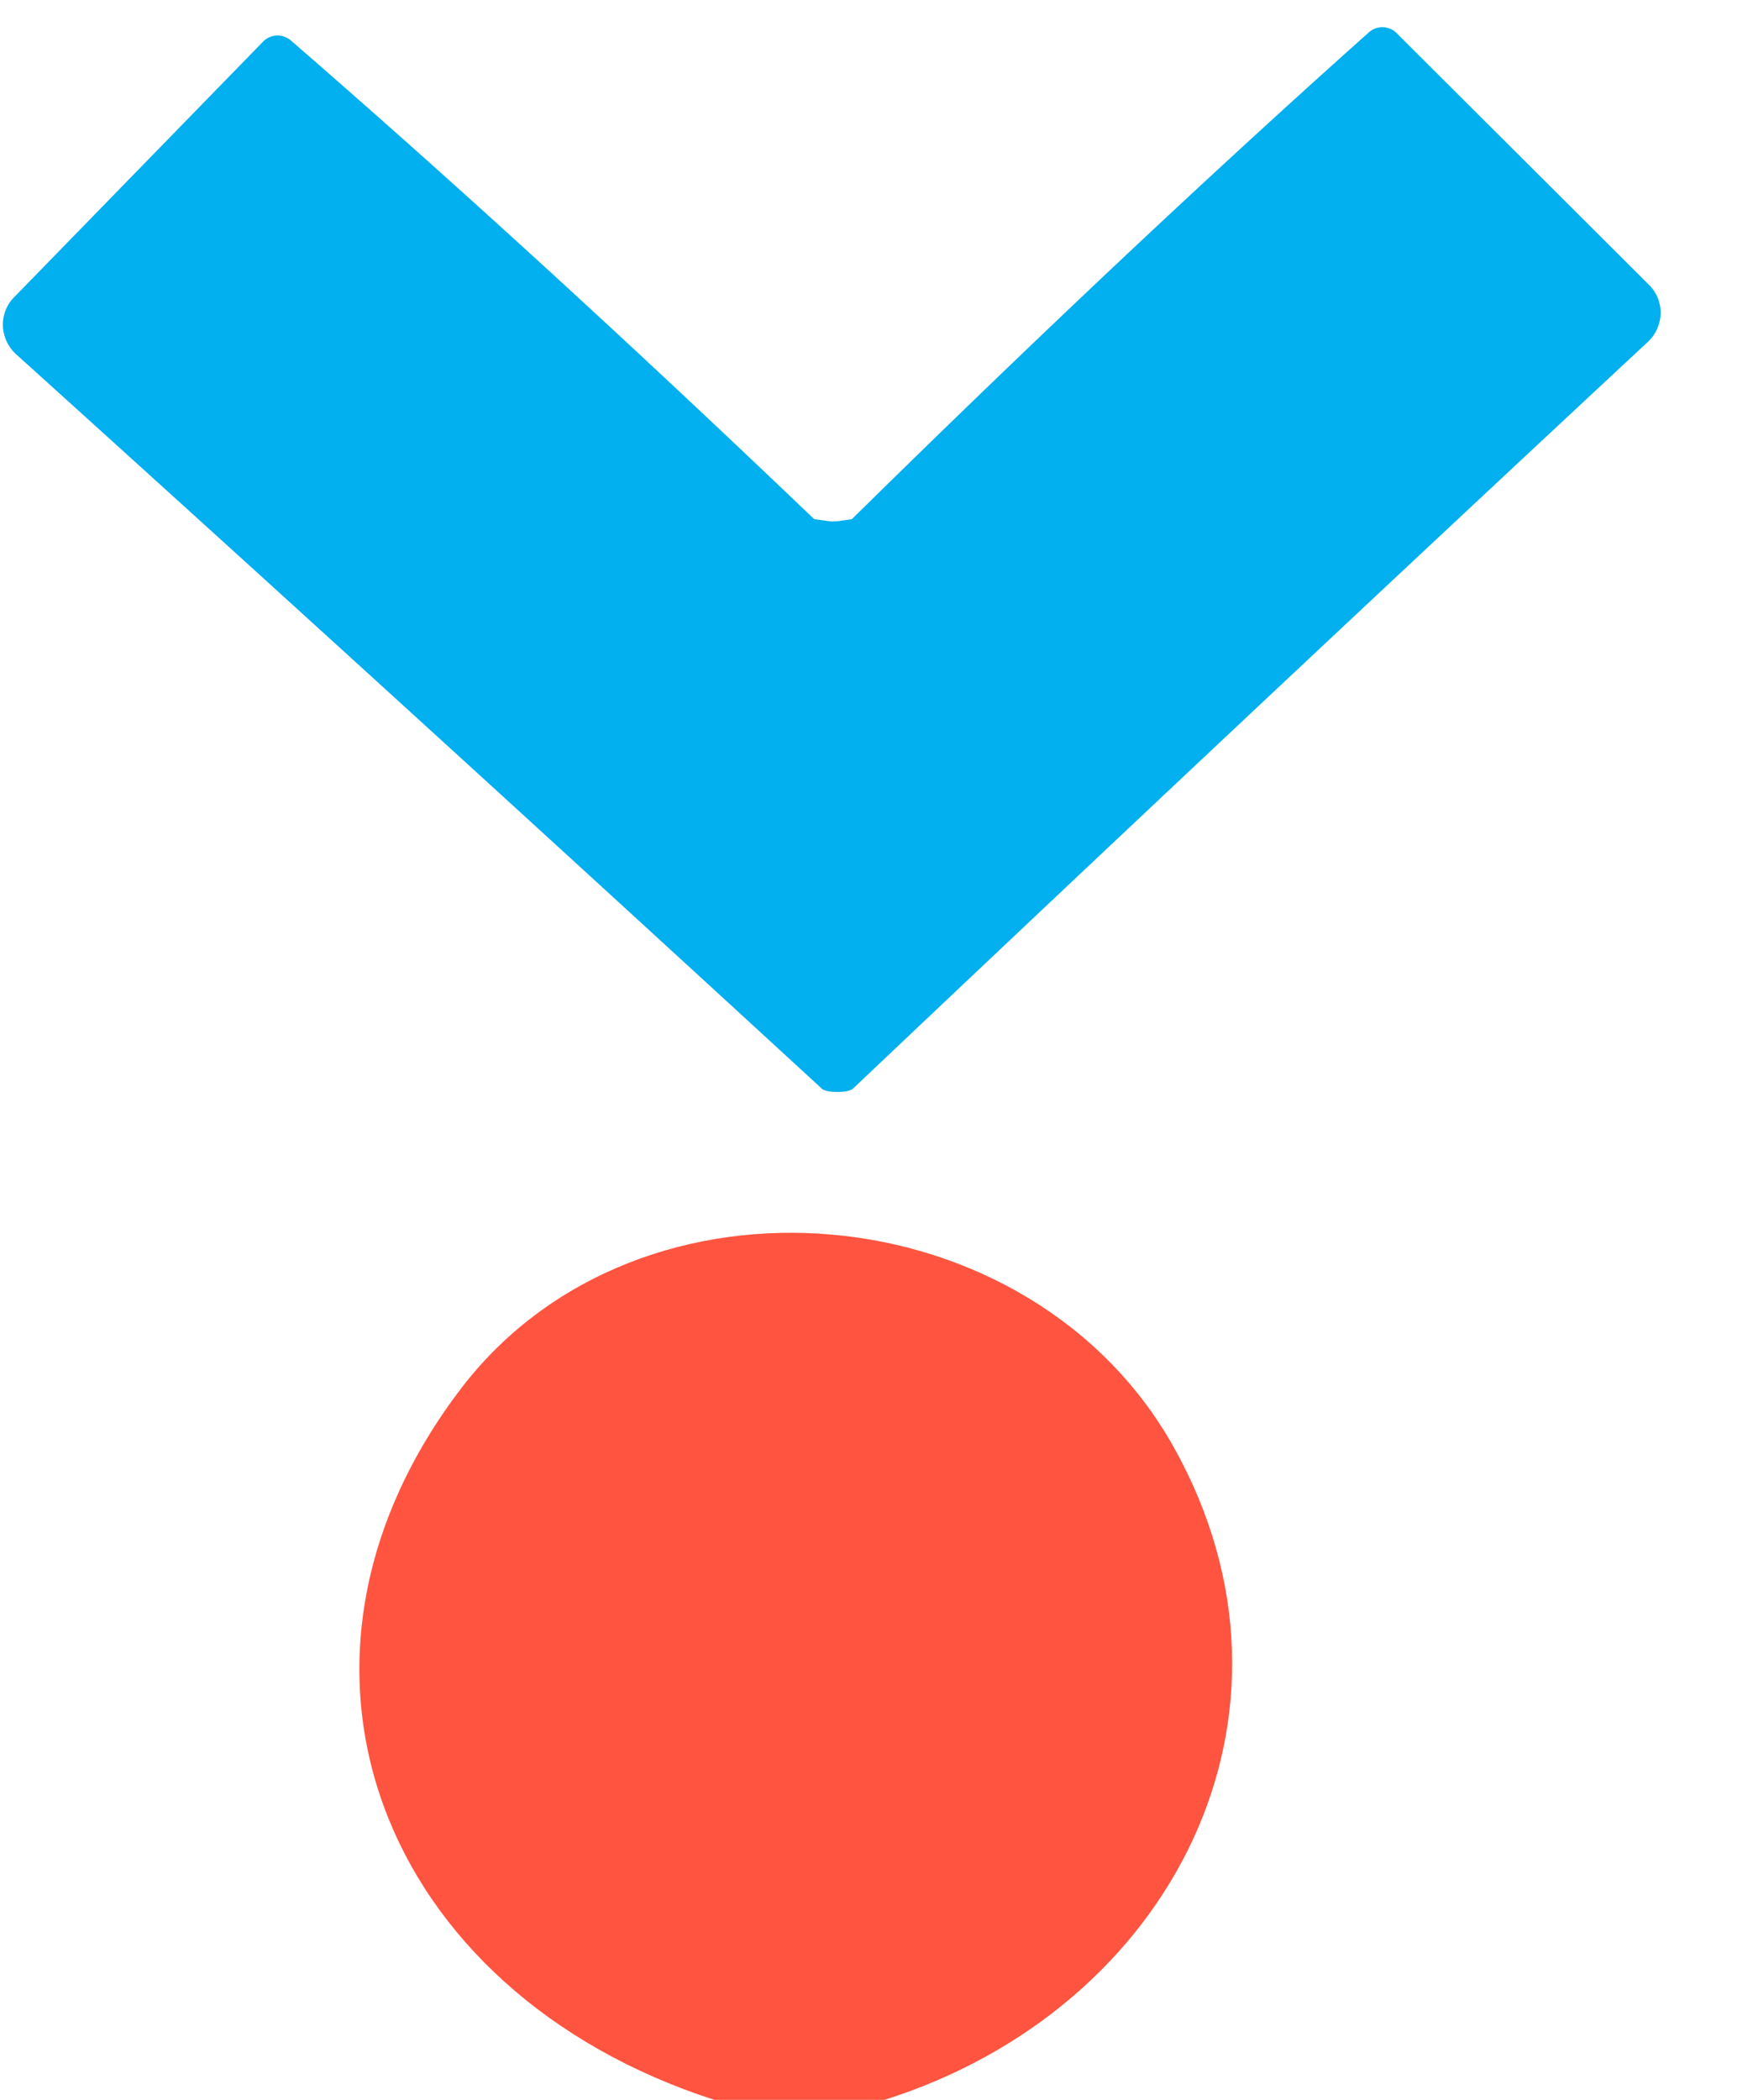
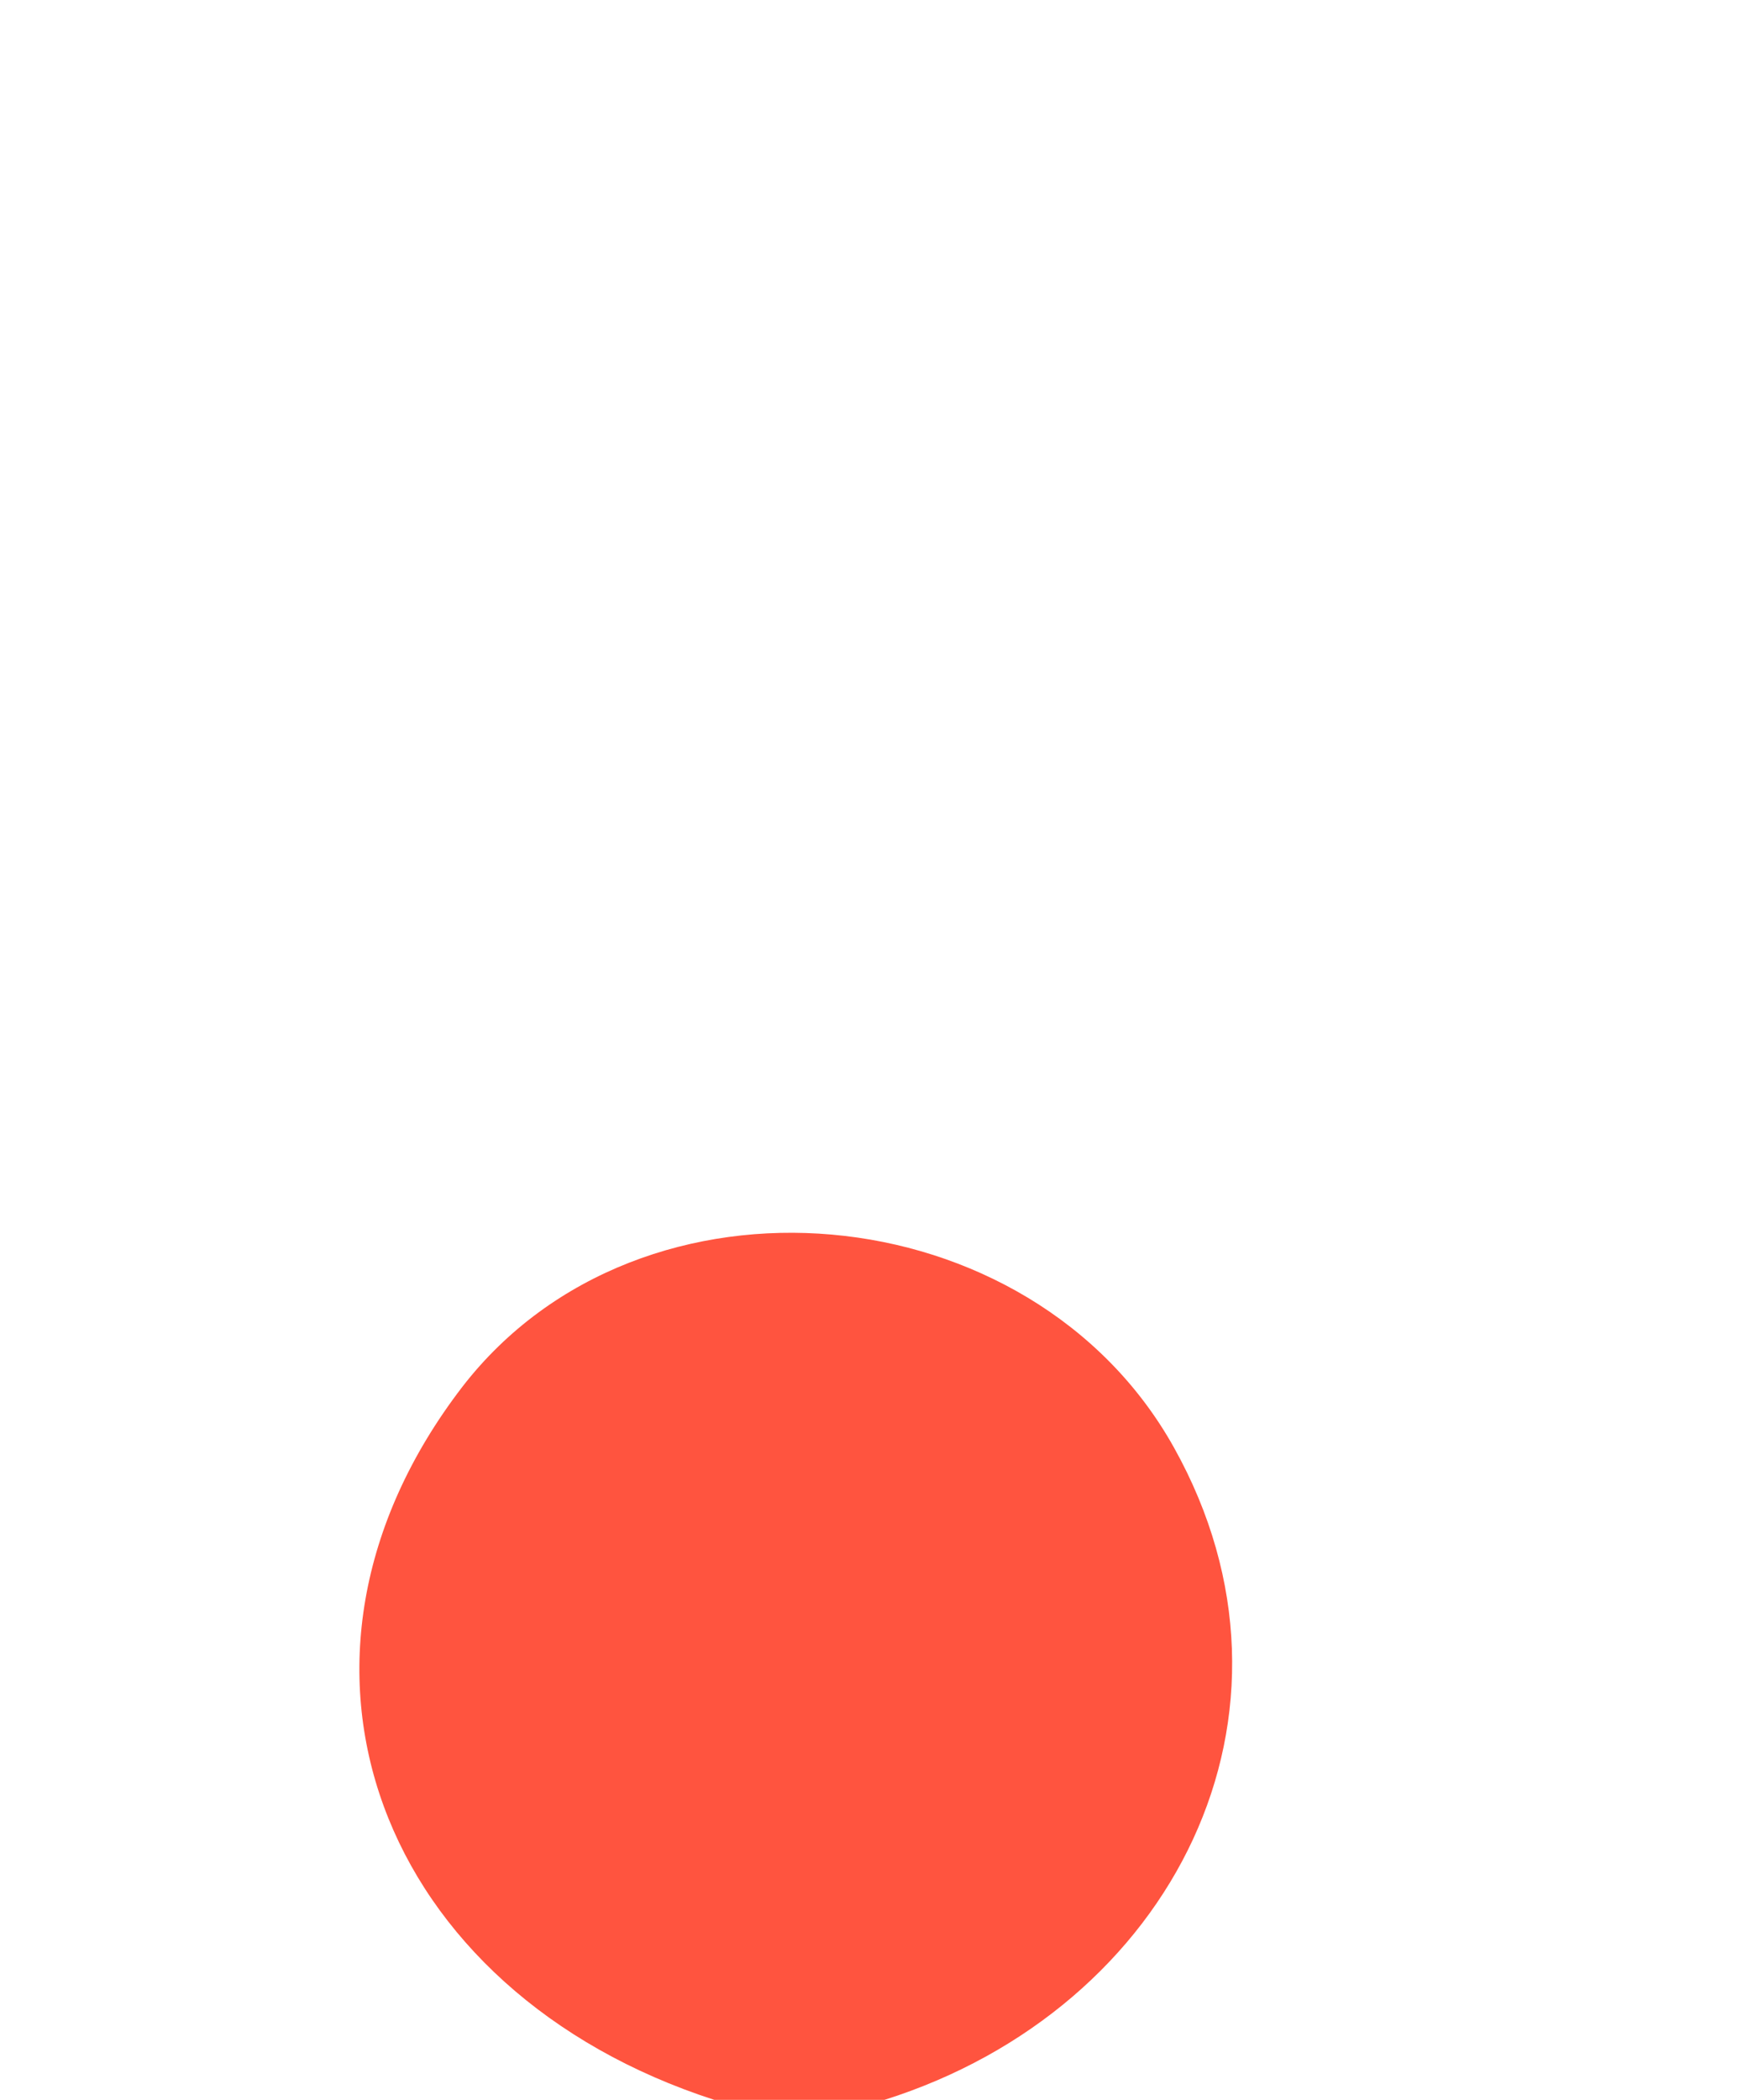
<svg xmlns="http://www.w3.org/2000/svg" version="1.1" viewBox="0.00 0.00 24.00 29.00">
-   <path fill="#02afef" d="   M 11.51 7.20   Q 11.57 7.20 11.63 7.19   L 11.77 7.17   Q 15.57 3.43 18.91 0.45   A 0.28 0.28 0.0 0 1 19.30 0.46   L 22.79 3.94   A 0.55 0.54 -43.5 0 1 22.77 4.72   Q 17.28 9.83 11.79 15.03   Q 11.74 15.08 11.57 15.08   Q 11.40 15.08 11.35 15.03   Q 5.78 9.91 0.22 4.89   A 0.55 0.54 42.7 0 1 0.19 4.11   L 3.63 0.58   A 0.28 0.28 0.0 0 1 4.02 0.56   Q 7.40 3.49 11.25 7.17   L 11.40 7.19   Q 11.45 7.20 11.51 7.20   Z" />
  <path fill="#ff543f" d="   M 12.22 29.00   L 9.87 29.00   C 5.26 27.51 3.46 22.96 6.39 19.15   C 8.86 15.96 14.25 16.46 16.22 19.99   C 18.27 23.66 16.21 27.74 12.22 29.00   Z" />
</svg>